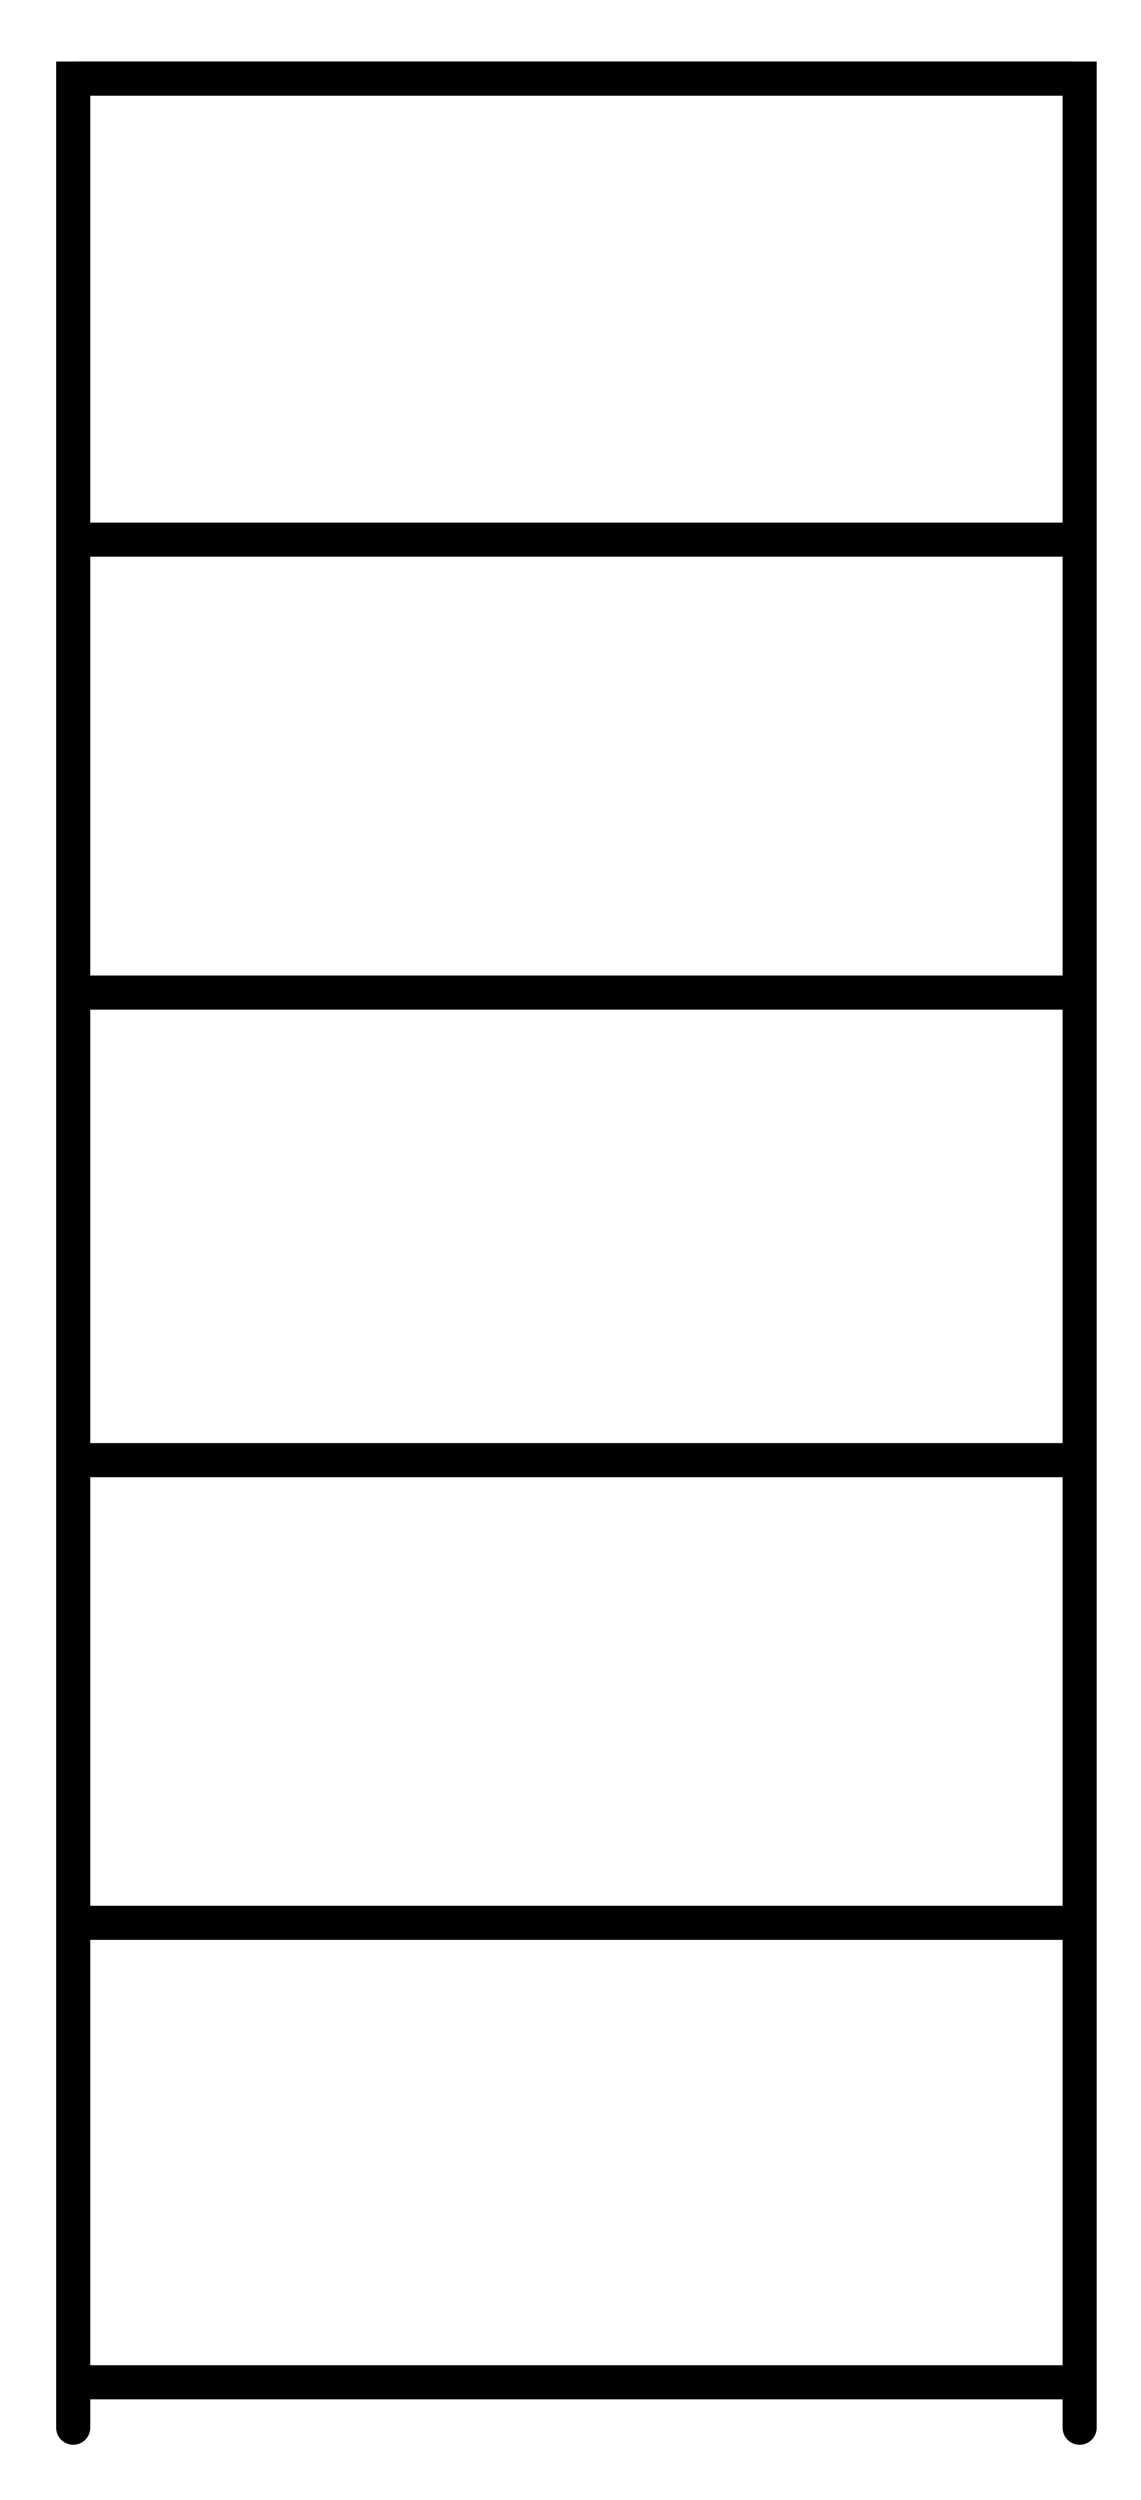
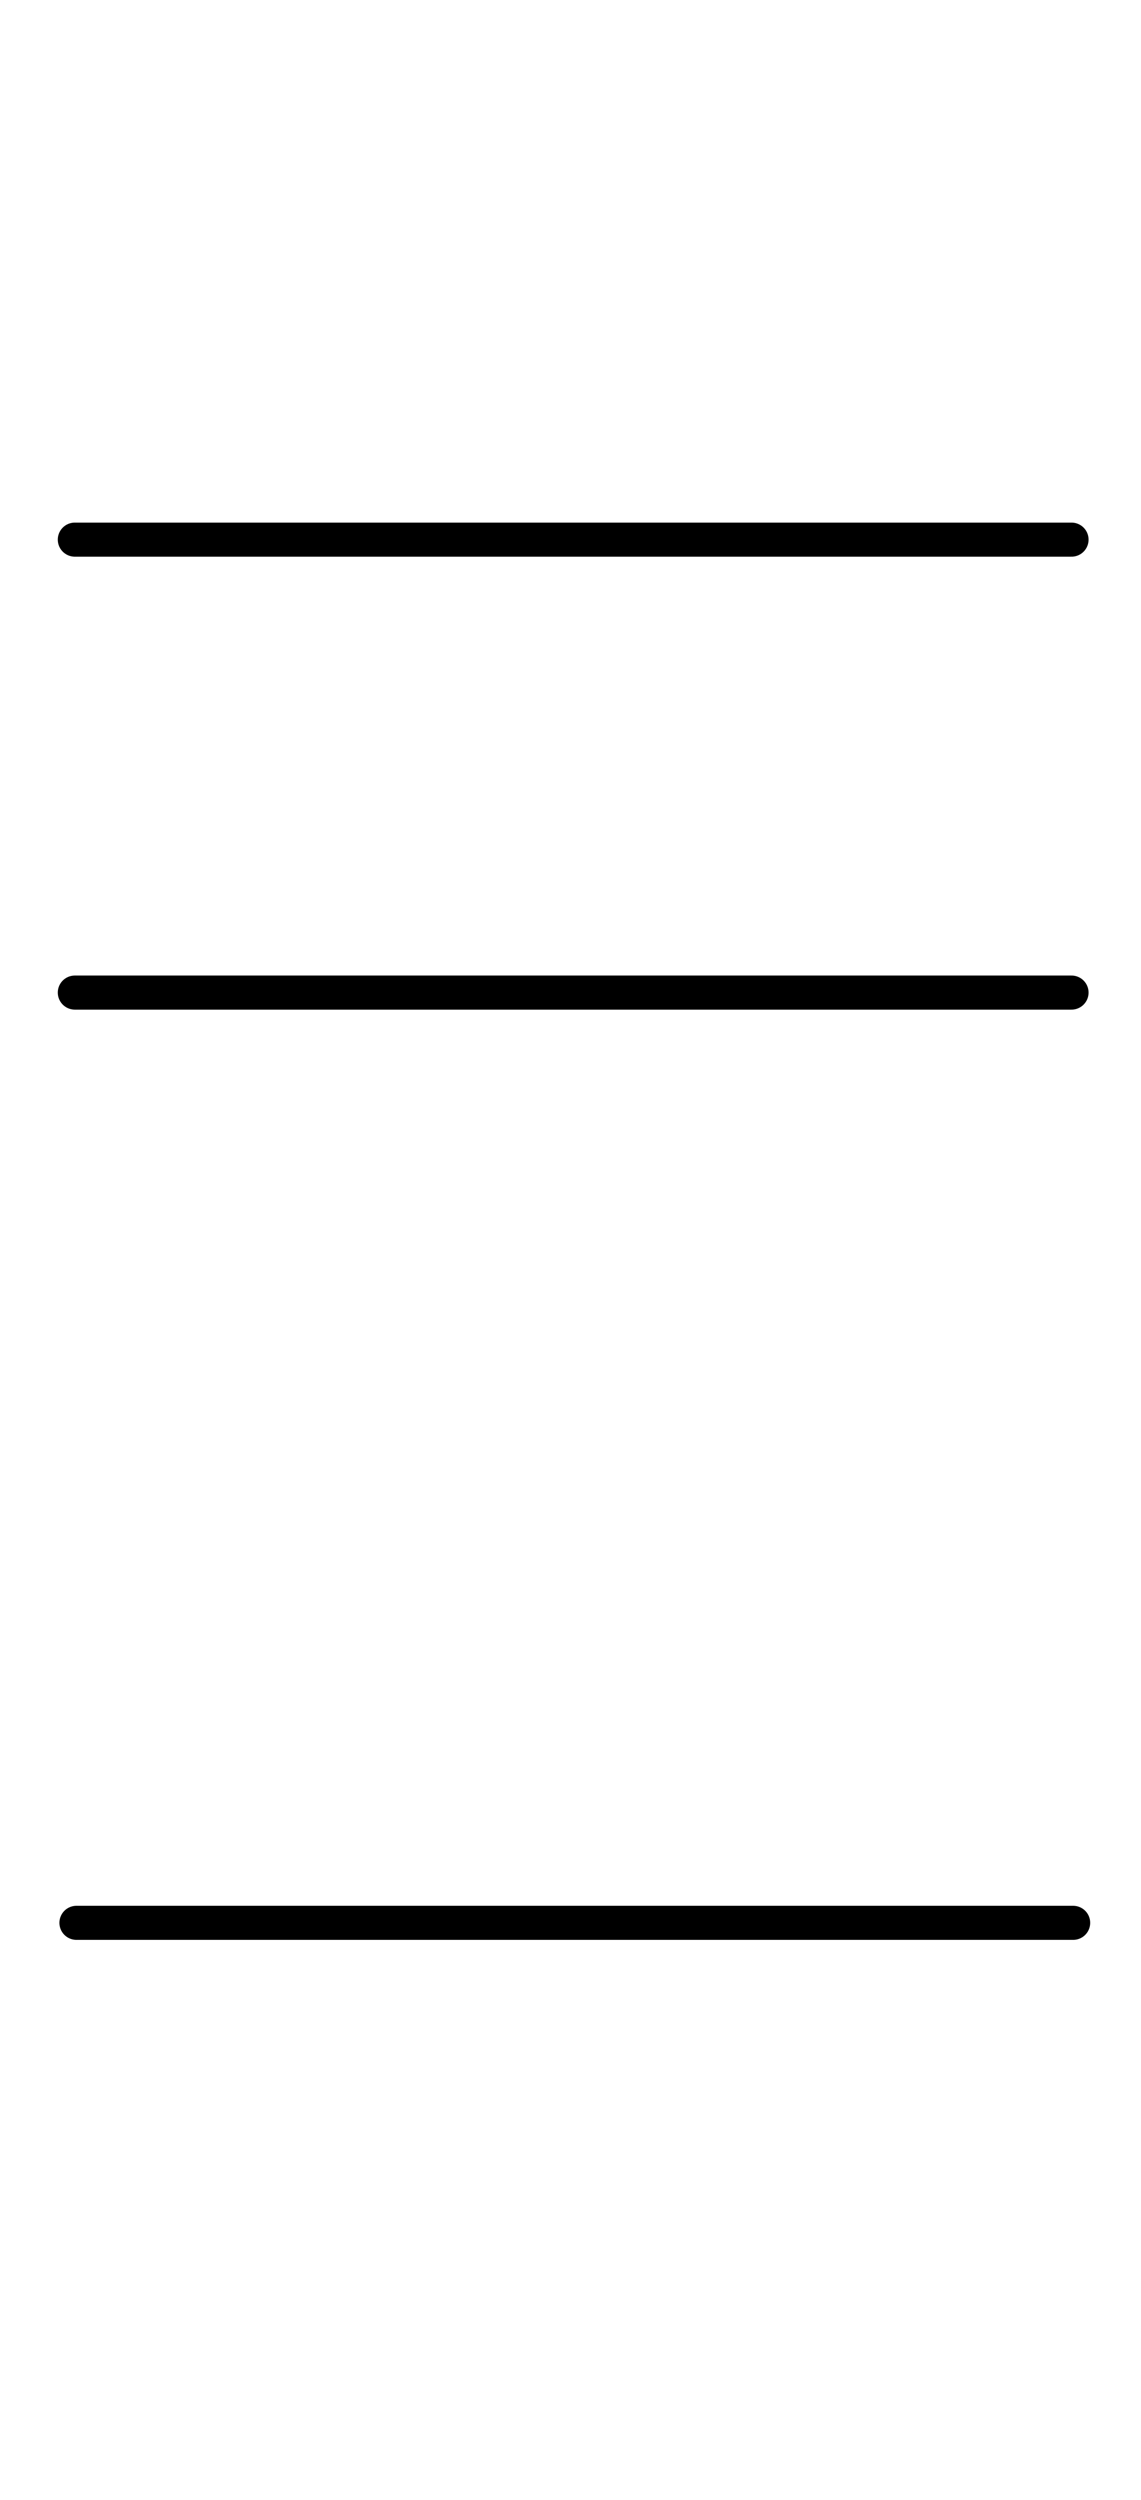
<svg xmlns="http://www.w3.org/2000/svg" id="Calque_1" data-name="Calque 1" viewBox="0 0 70.29 153.98">
  <defs>
    <style>
      .cls-1 {
        fill: none;
        stroke: #000;
        stroke-linecap: round;
        stroke-miterlimit: 10;
        stroke-width: 2.1px;
      }
    </style>
  </defs>
-   <path class="cls-1" d="M66.51,149.54V4.84H4.51v144.7" />
-   <line class="cls-1" x1="4.61" y1="4.84" x2="66.01" y2="4.84" />
  <line class="cls-1" x1="4.61" y1="33.24" x2="66.01" y2="33.24" />
  <line class="cls-1" x1="4.61" y1="61.14" x2="66.01" y2="61.14" />
-   <line class="cls-1" x1="4.61" y1="89.94" x2="66.01" y2="89.94" />
  <line class="cls-1" x1="4.71" y1="118.44" x2="66.11" y2="118.44" />
-   <line class="cls-1" x1="4.71" y1="146.74" x2="66.11" y2="146.74" />
</svg>